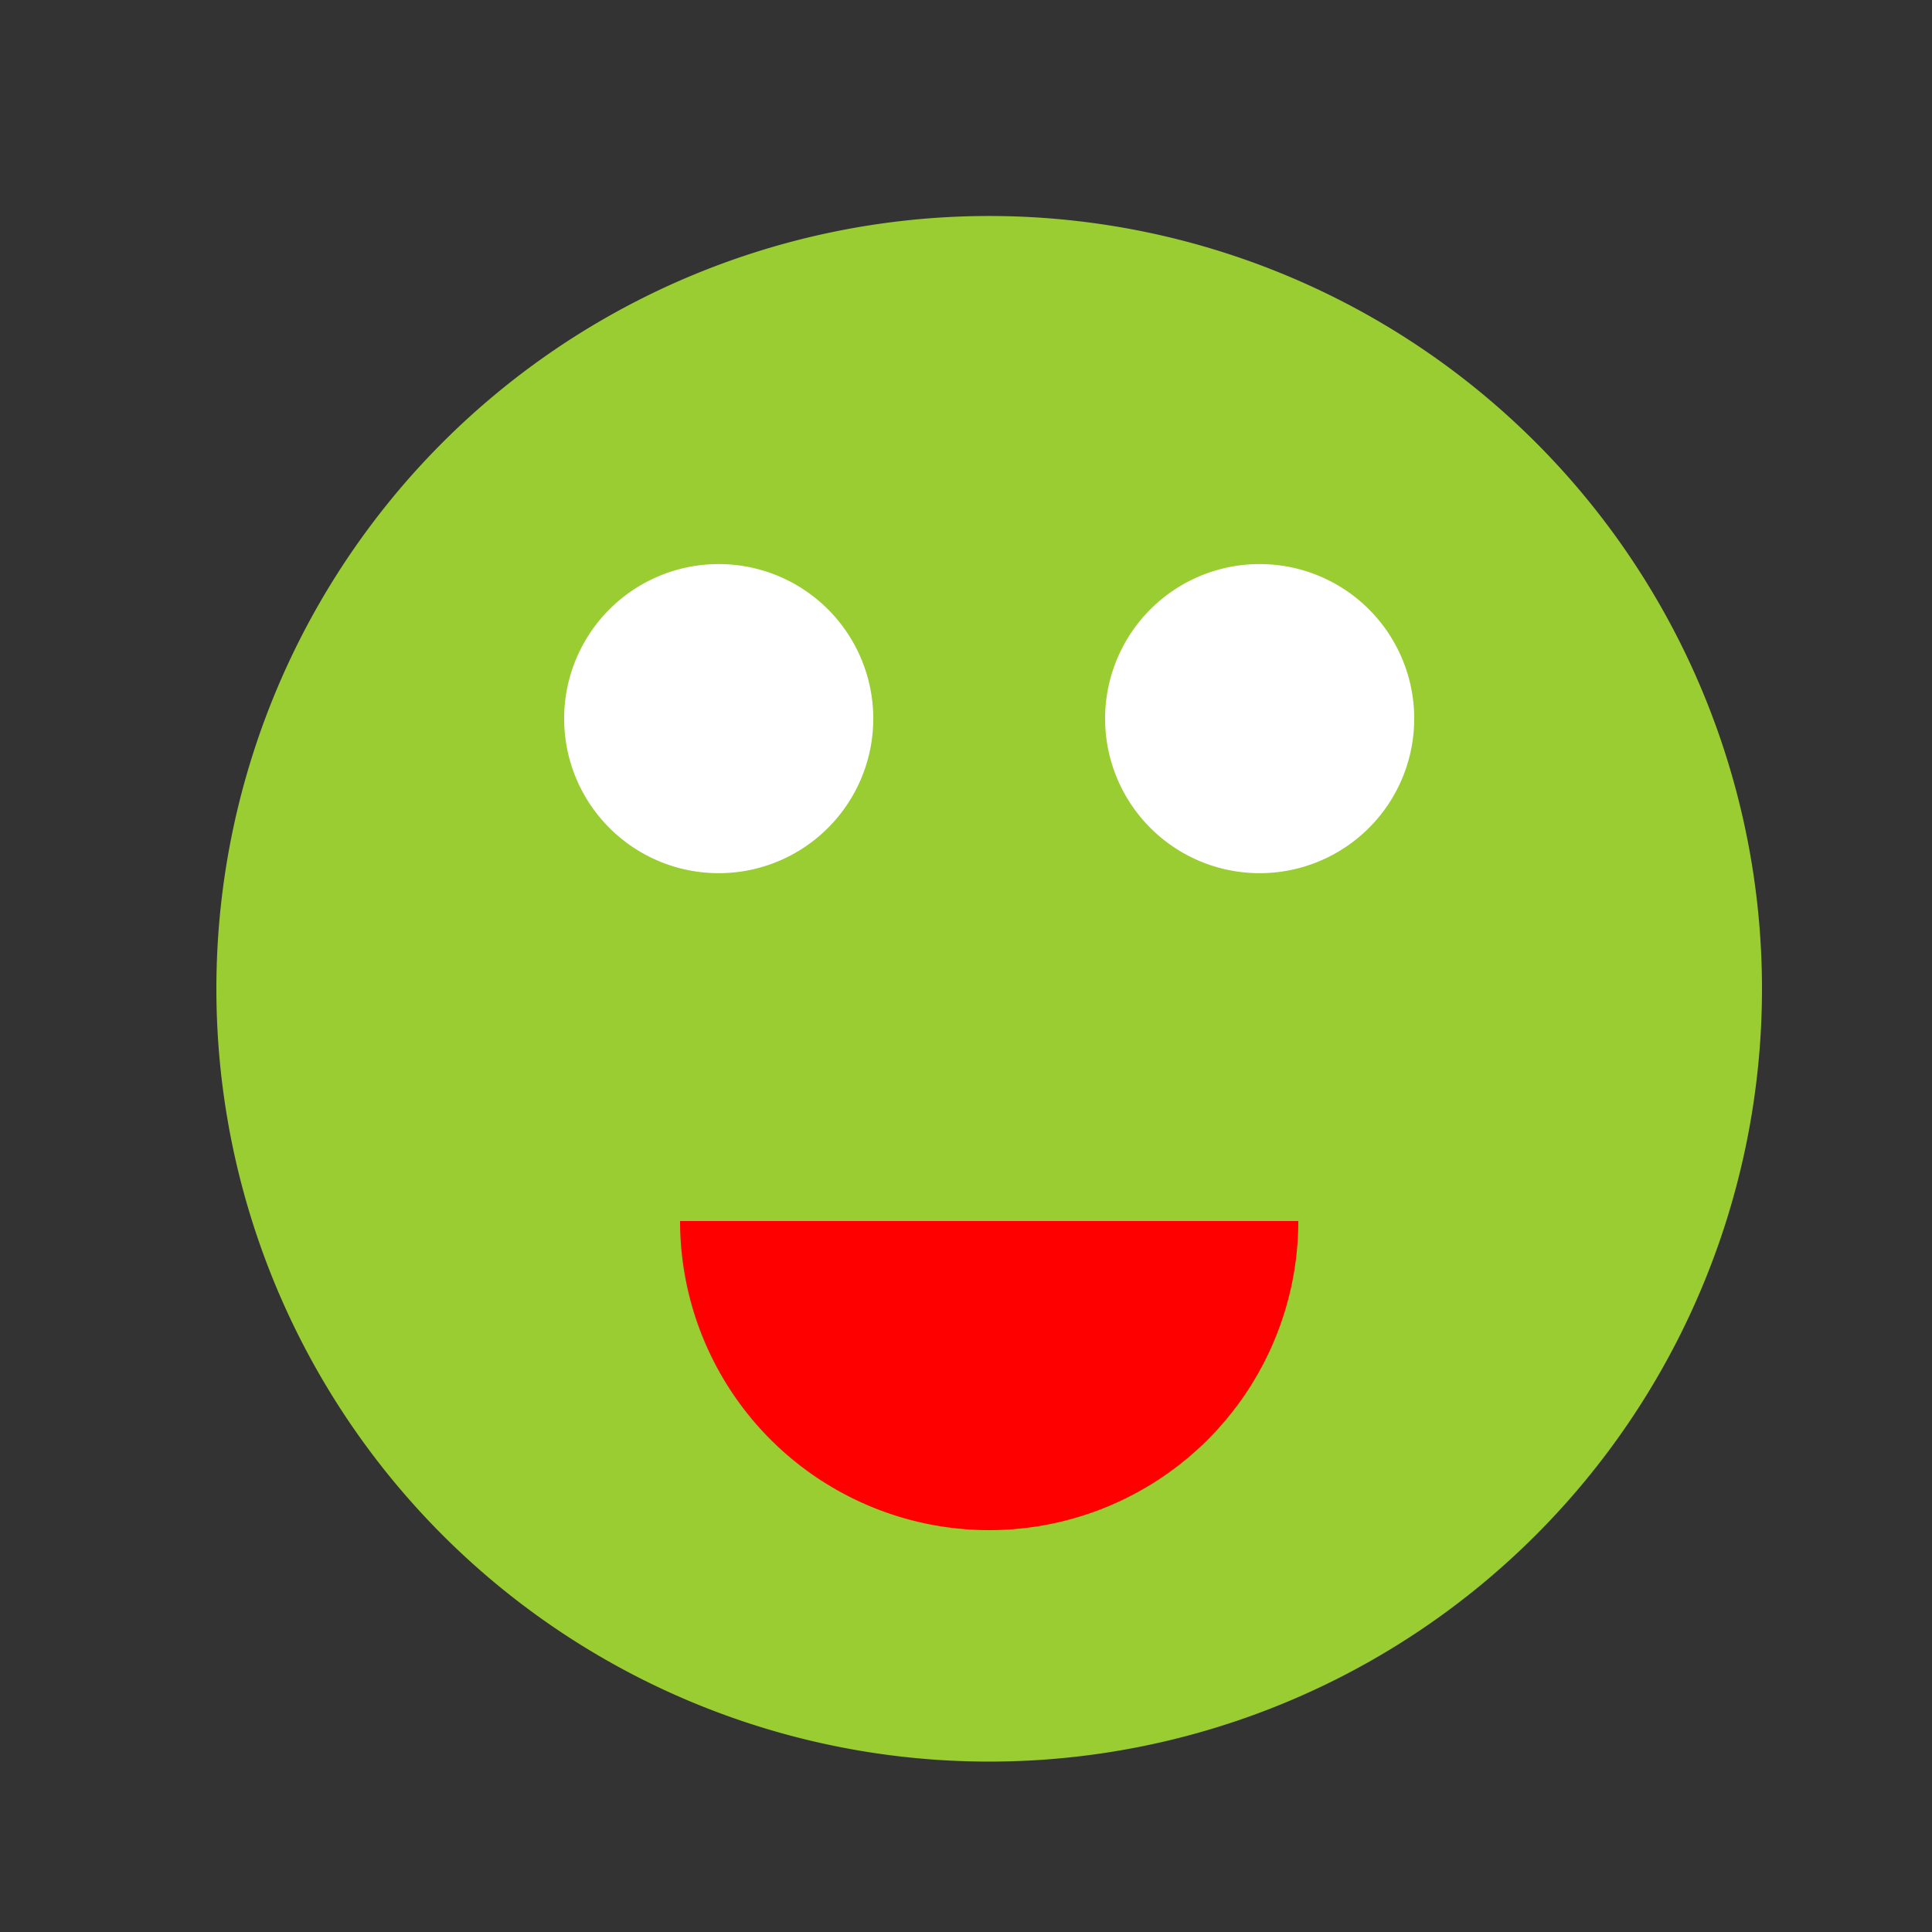
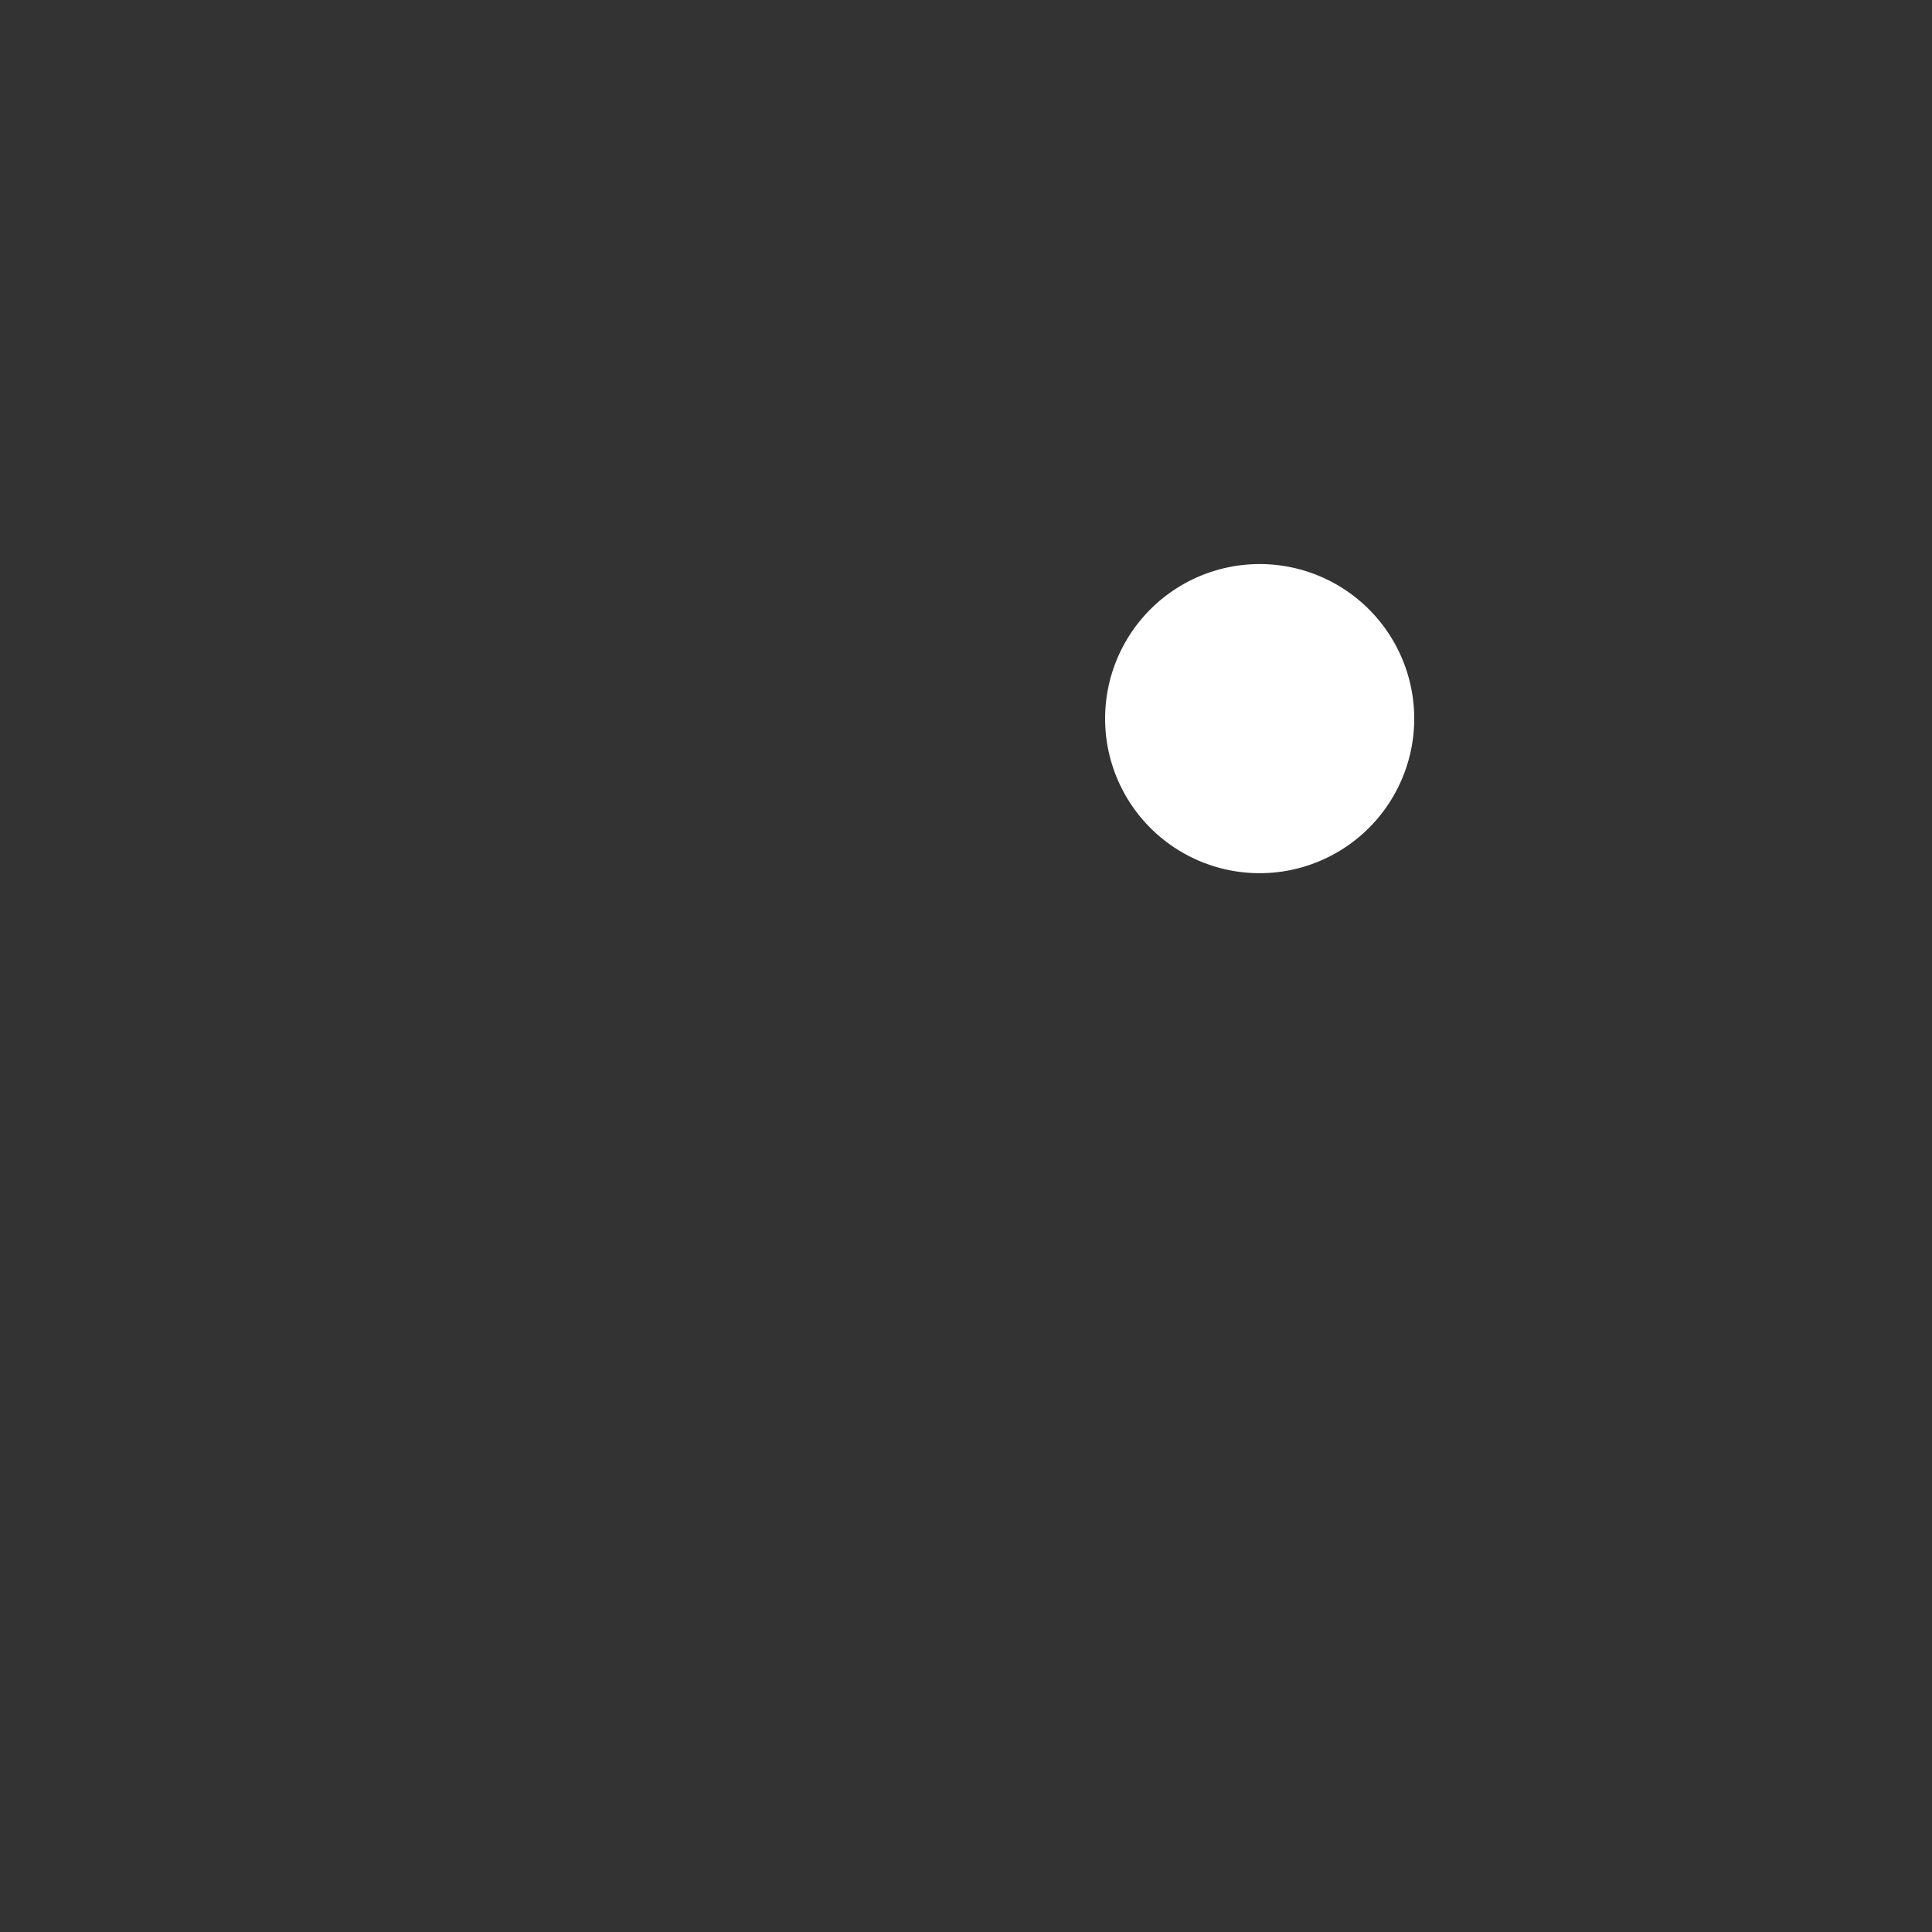
<svg xmlns="http://www.w3.org/2000/svg" width="500" height="500">
  <rect width="100%" height="100%" fill="#333333" stroke="none" />
  <defs />
  <g>
-     <path fill="#9ACD32" stroke="none" paint-order="stroke fill markers" d=" M 456 256 A 200 200 0 1 1 456 255.8" />
-     <path fill="#FFFFFF" stroke="none" paint-order="stroke fill markers" d=" M 226 186 A 40 40 0 1 1 226 185.96" />
    <path fill="#FFFFFF" stroke="none" paint-order="stroke fill markers" d=" M 366 186 A 40 40 0 1 1 366 185.96" />
-     <path fill="#FF0000" stroke="none" paint-order="stroke fill markers" d=" M 336 316 A 80 80 0 0 1 176 316" />
  </g>
</svg>